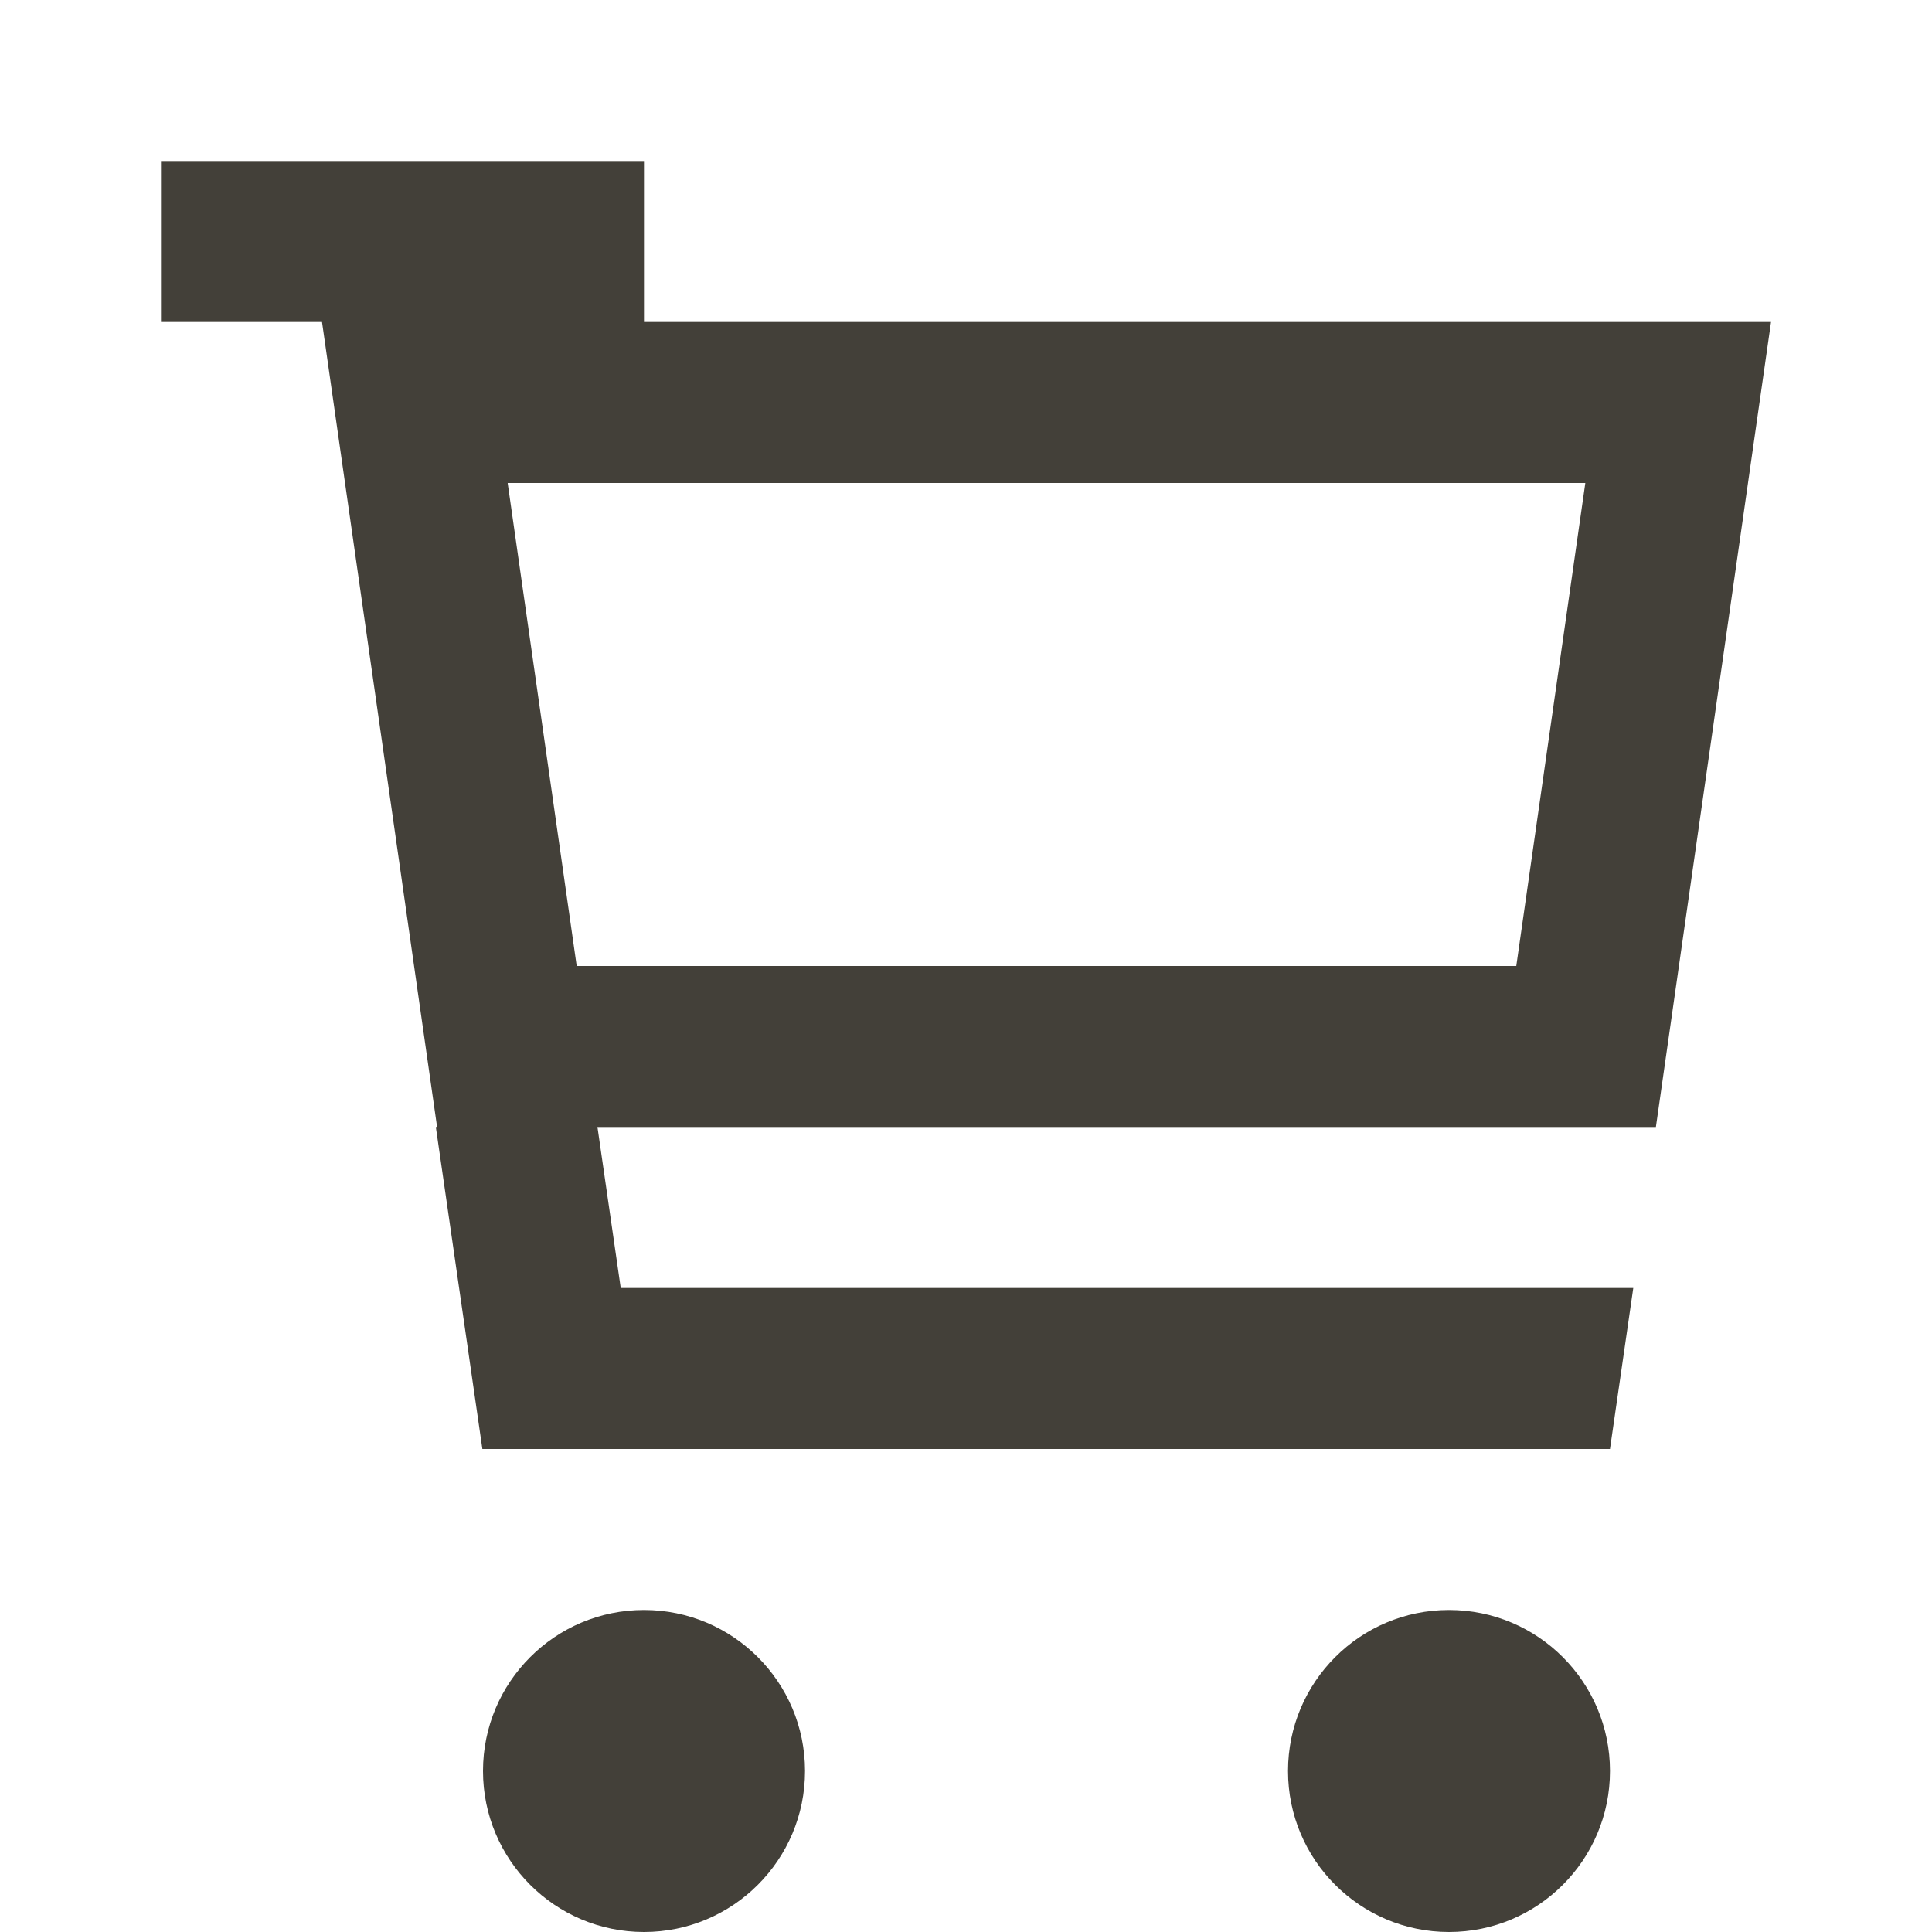
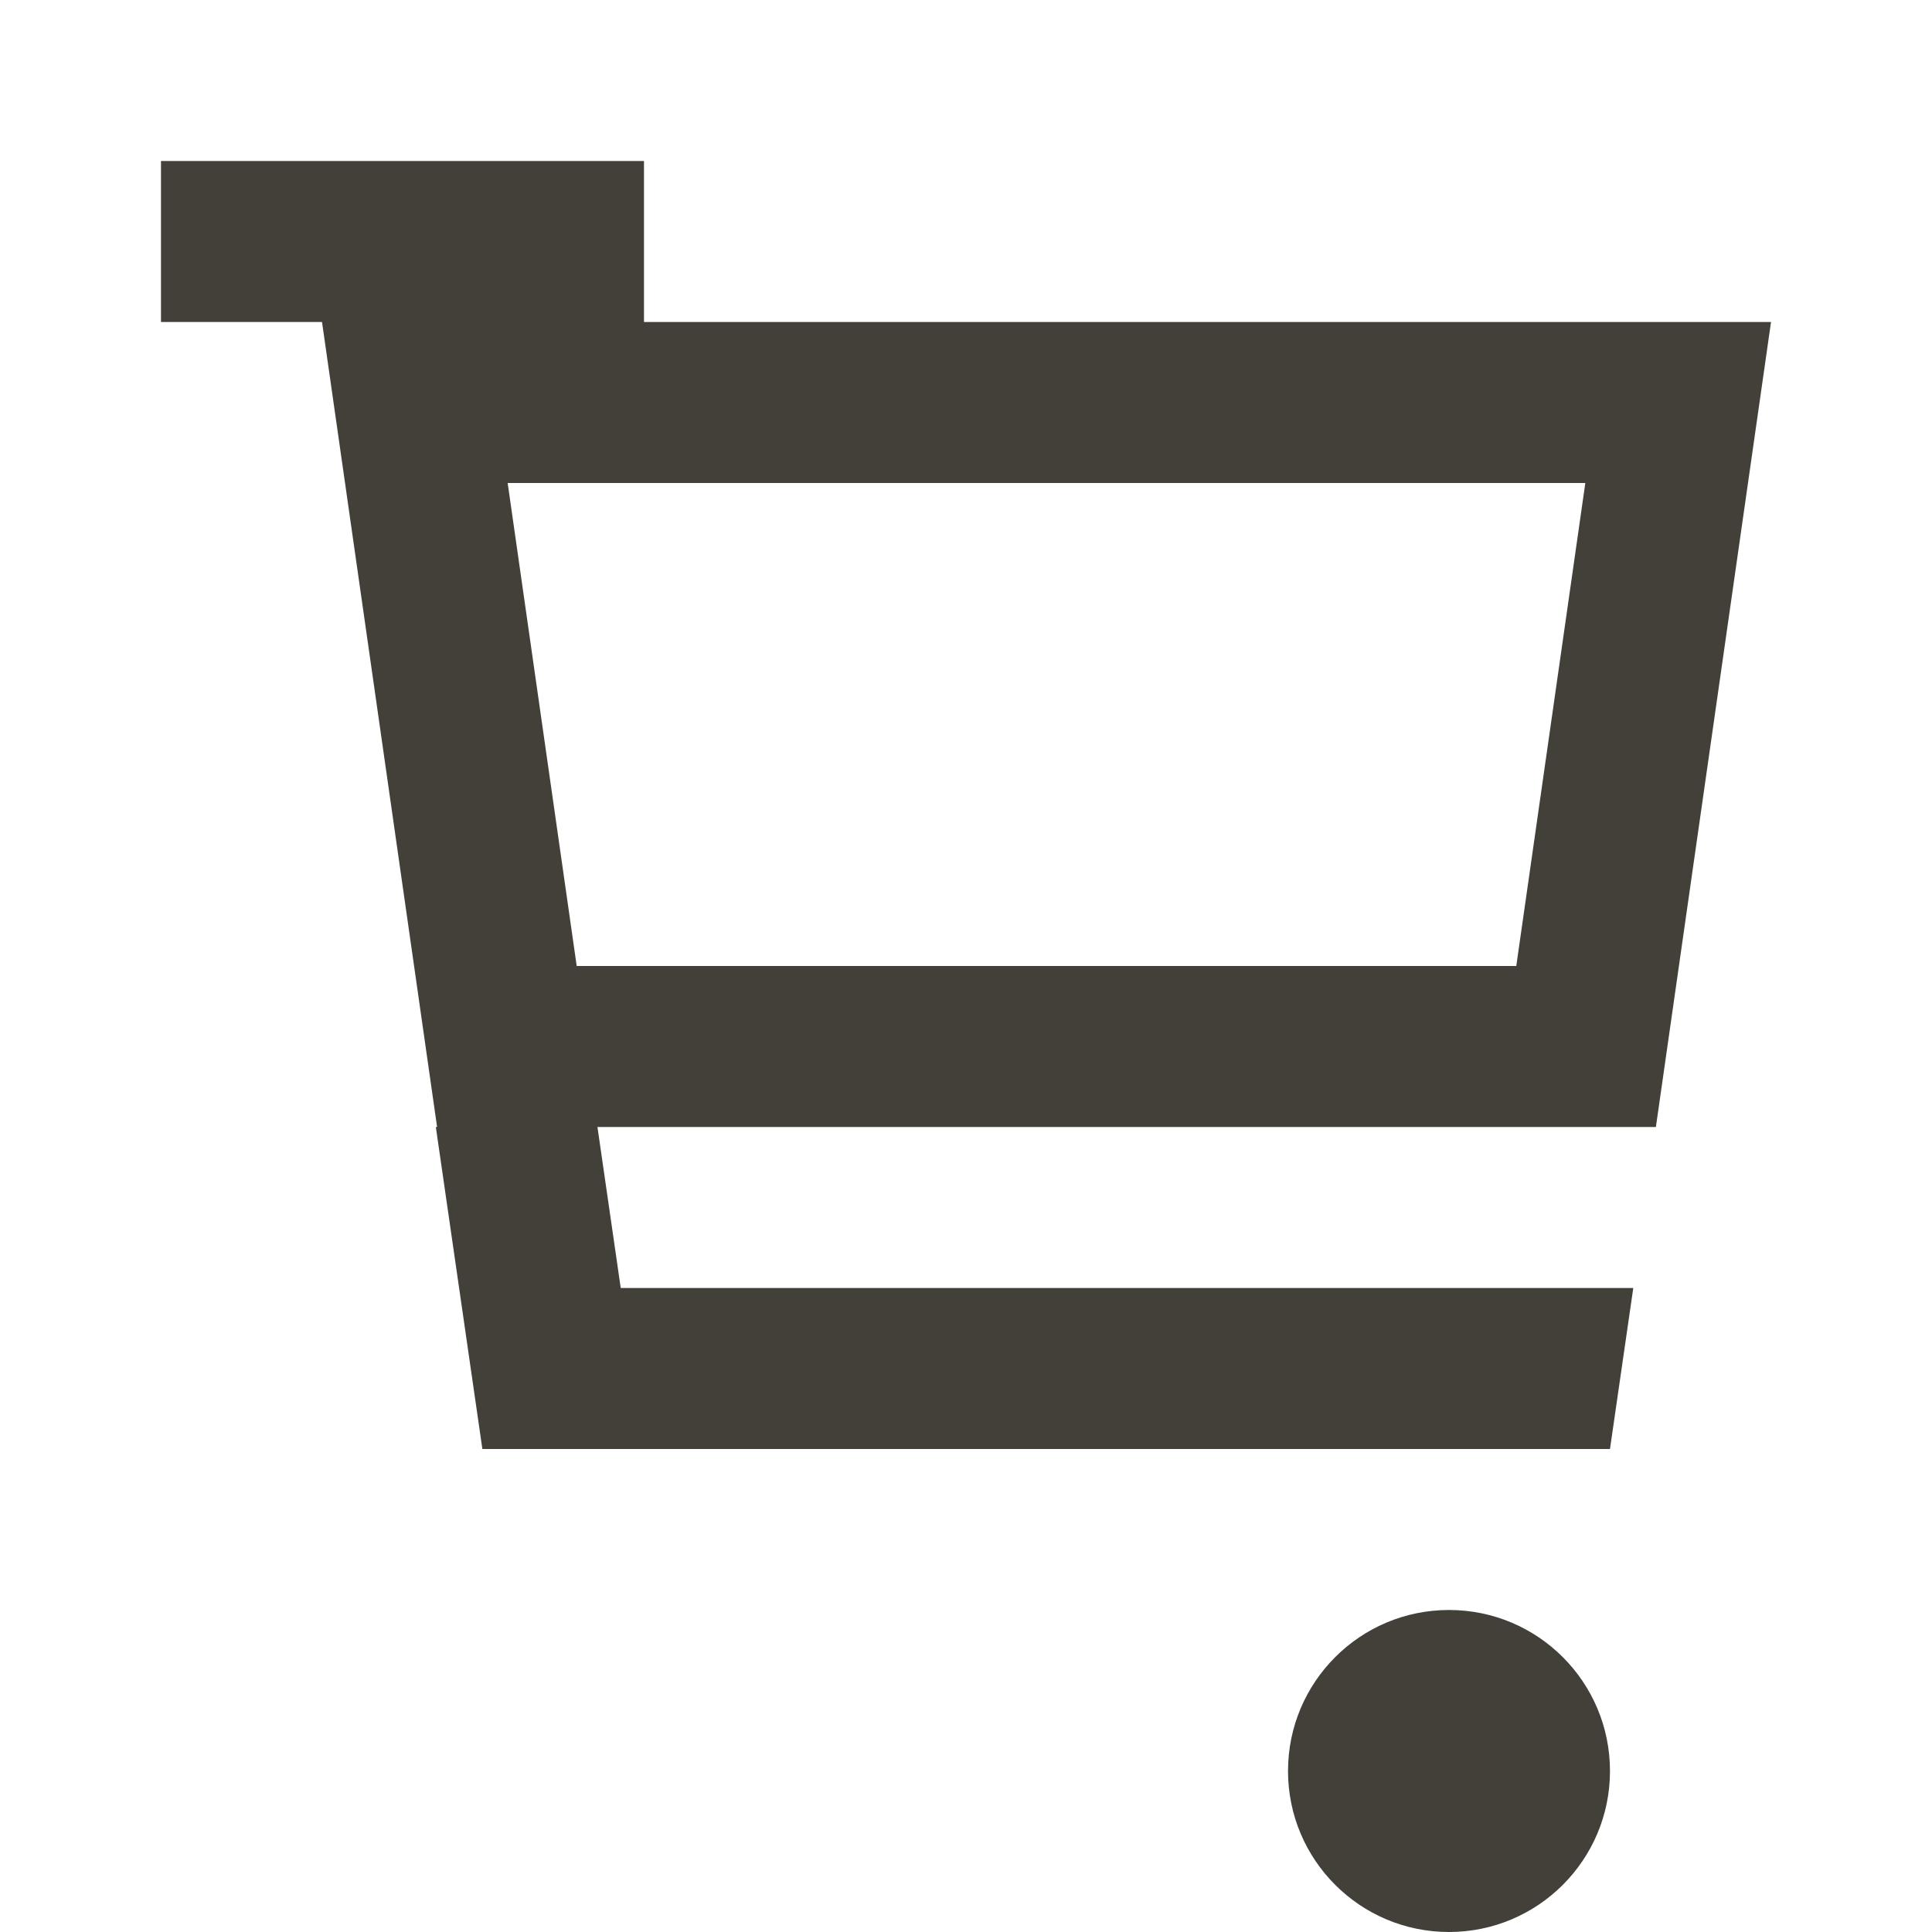
<svg xmlns="http://www.w3.org/2000/svg" width="34" height="34" viewBox="0 0 34 34" fill="none">
  <path fill-rule="evenodd" clip-rule="evenodd" d="M2.833 2.833H11.333V5.667H31.167L29.141 19.833H10.514L10.924 22.667H28.743L28.333 25.5H8.489L7.67 19.833H7.692L5.667 5.667H2.833V2.833ZM8.934 8.5L10.149 17H26.684L27.899 8.5H8.934Z" fill="#434039" />
  <path d="M25.5 34C27.065 34 28.333 32.731 28.333 31.167C28.333 29.602 27.065 28.333 25.5 28.333C23.935 28.333 22.667 29.602 22.667 31.167C22.667 32.731 23.935 34 25.5 34Z" fill="#434039" />
-   <path d="M14.167 31.167C14.167 32.731 12.898 34 11.333 34C9.769 34 8.5 32.731 8.5 31.167C8.5 29.602 9.769 28.333 11.333 28.333C12.898 28.333 14.167 29.602 14.167 31.167Z" fill="#434039" />
</svg>